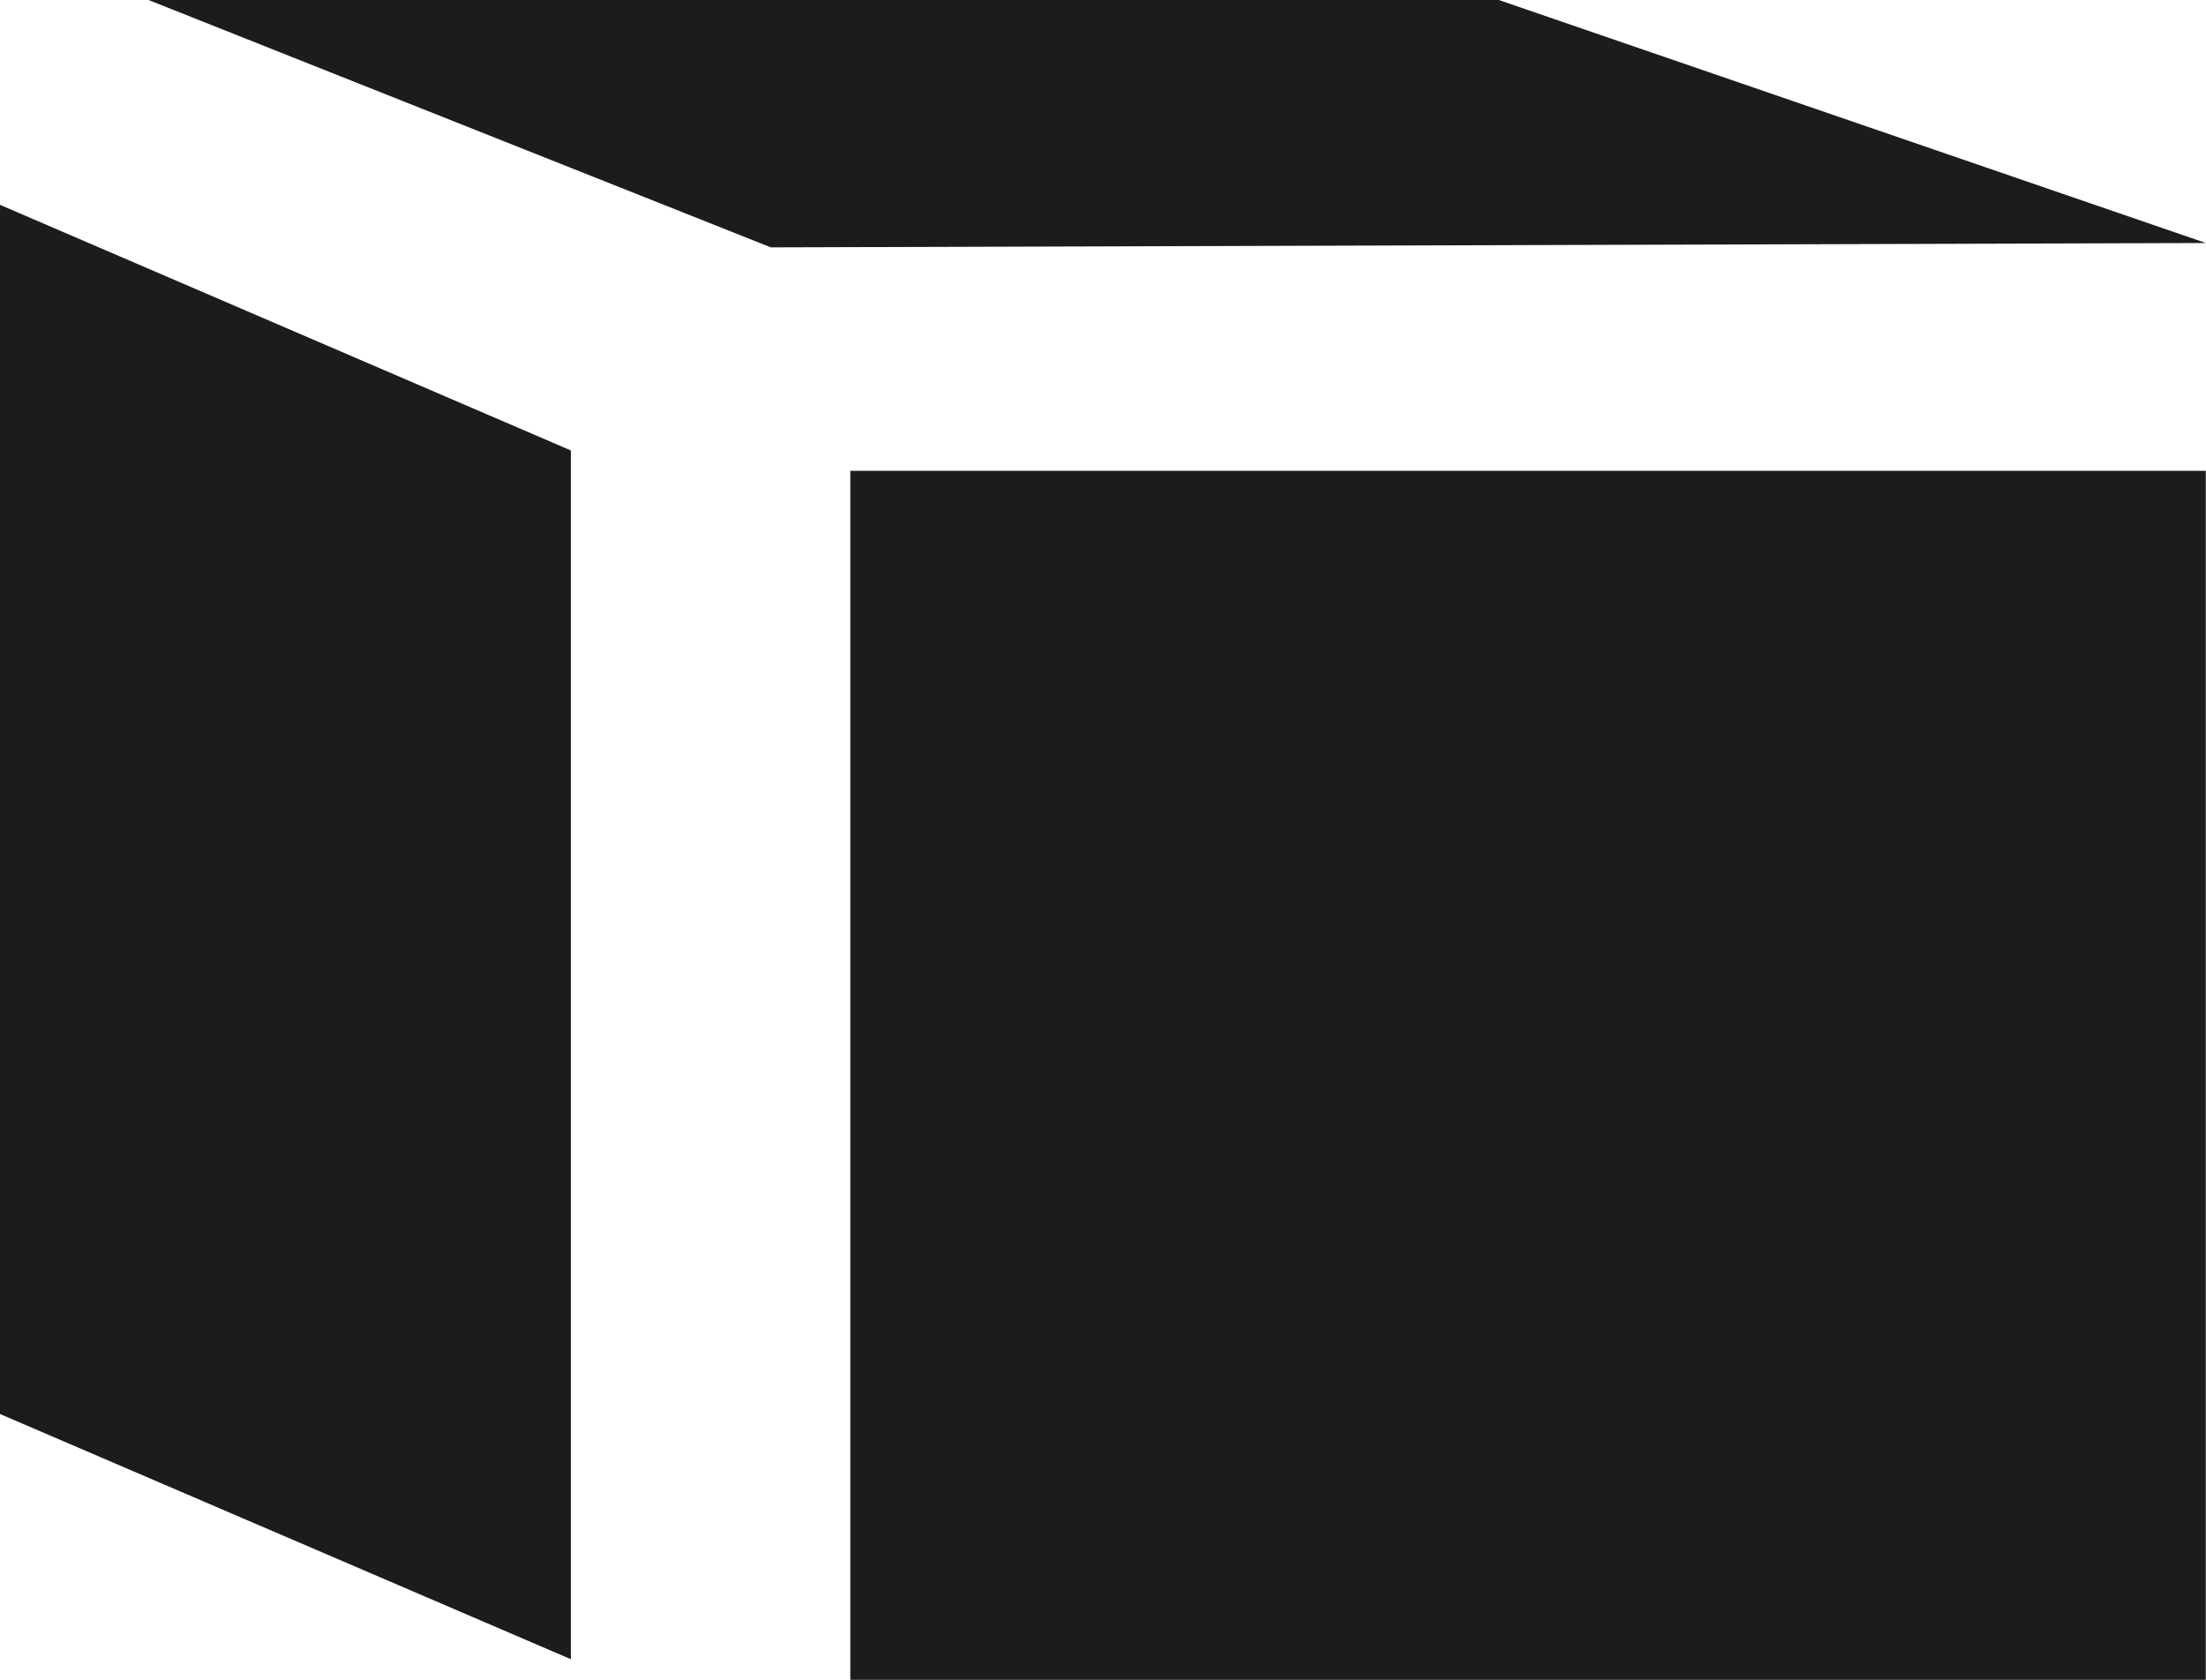
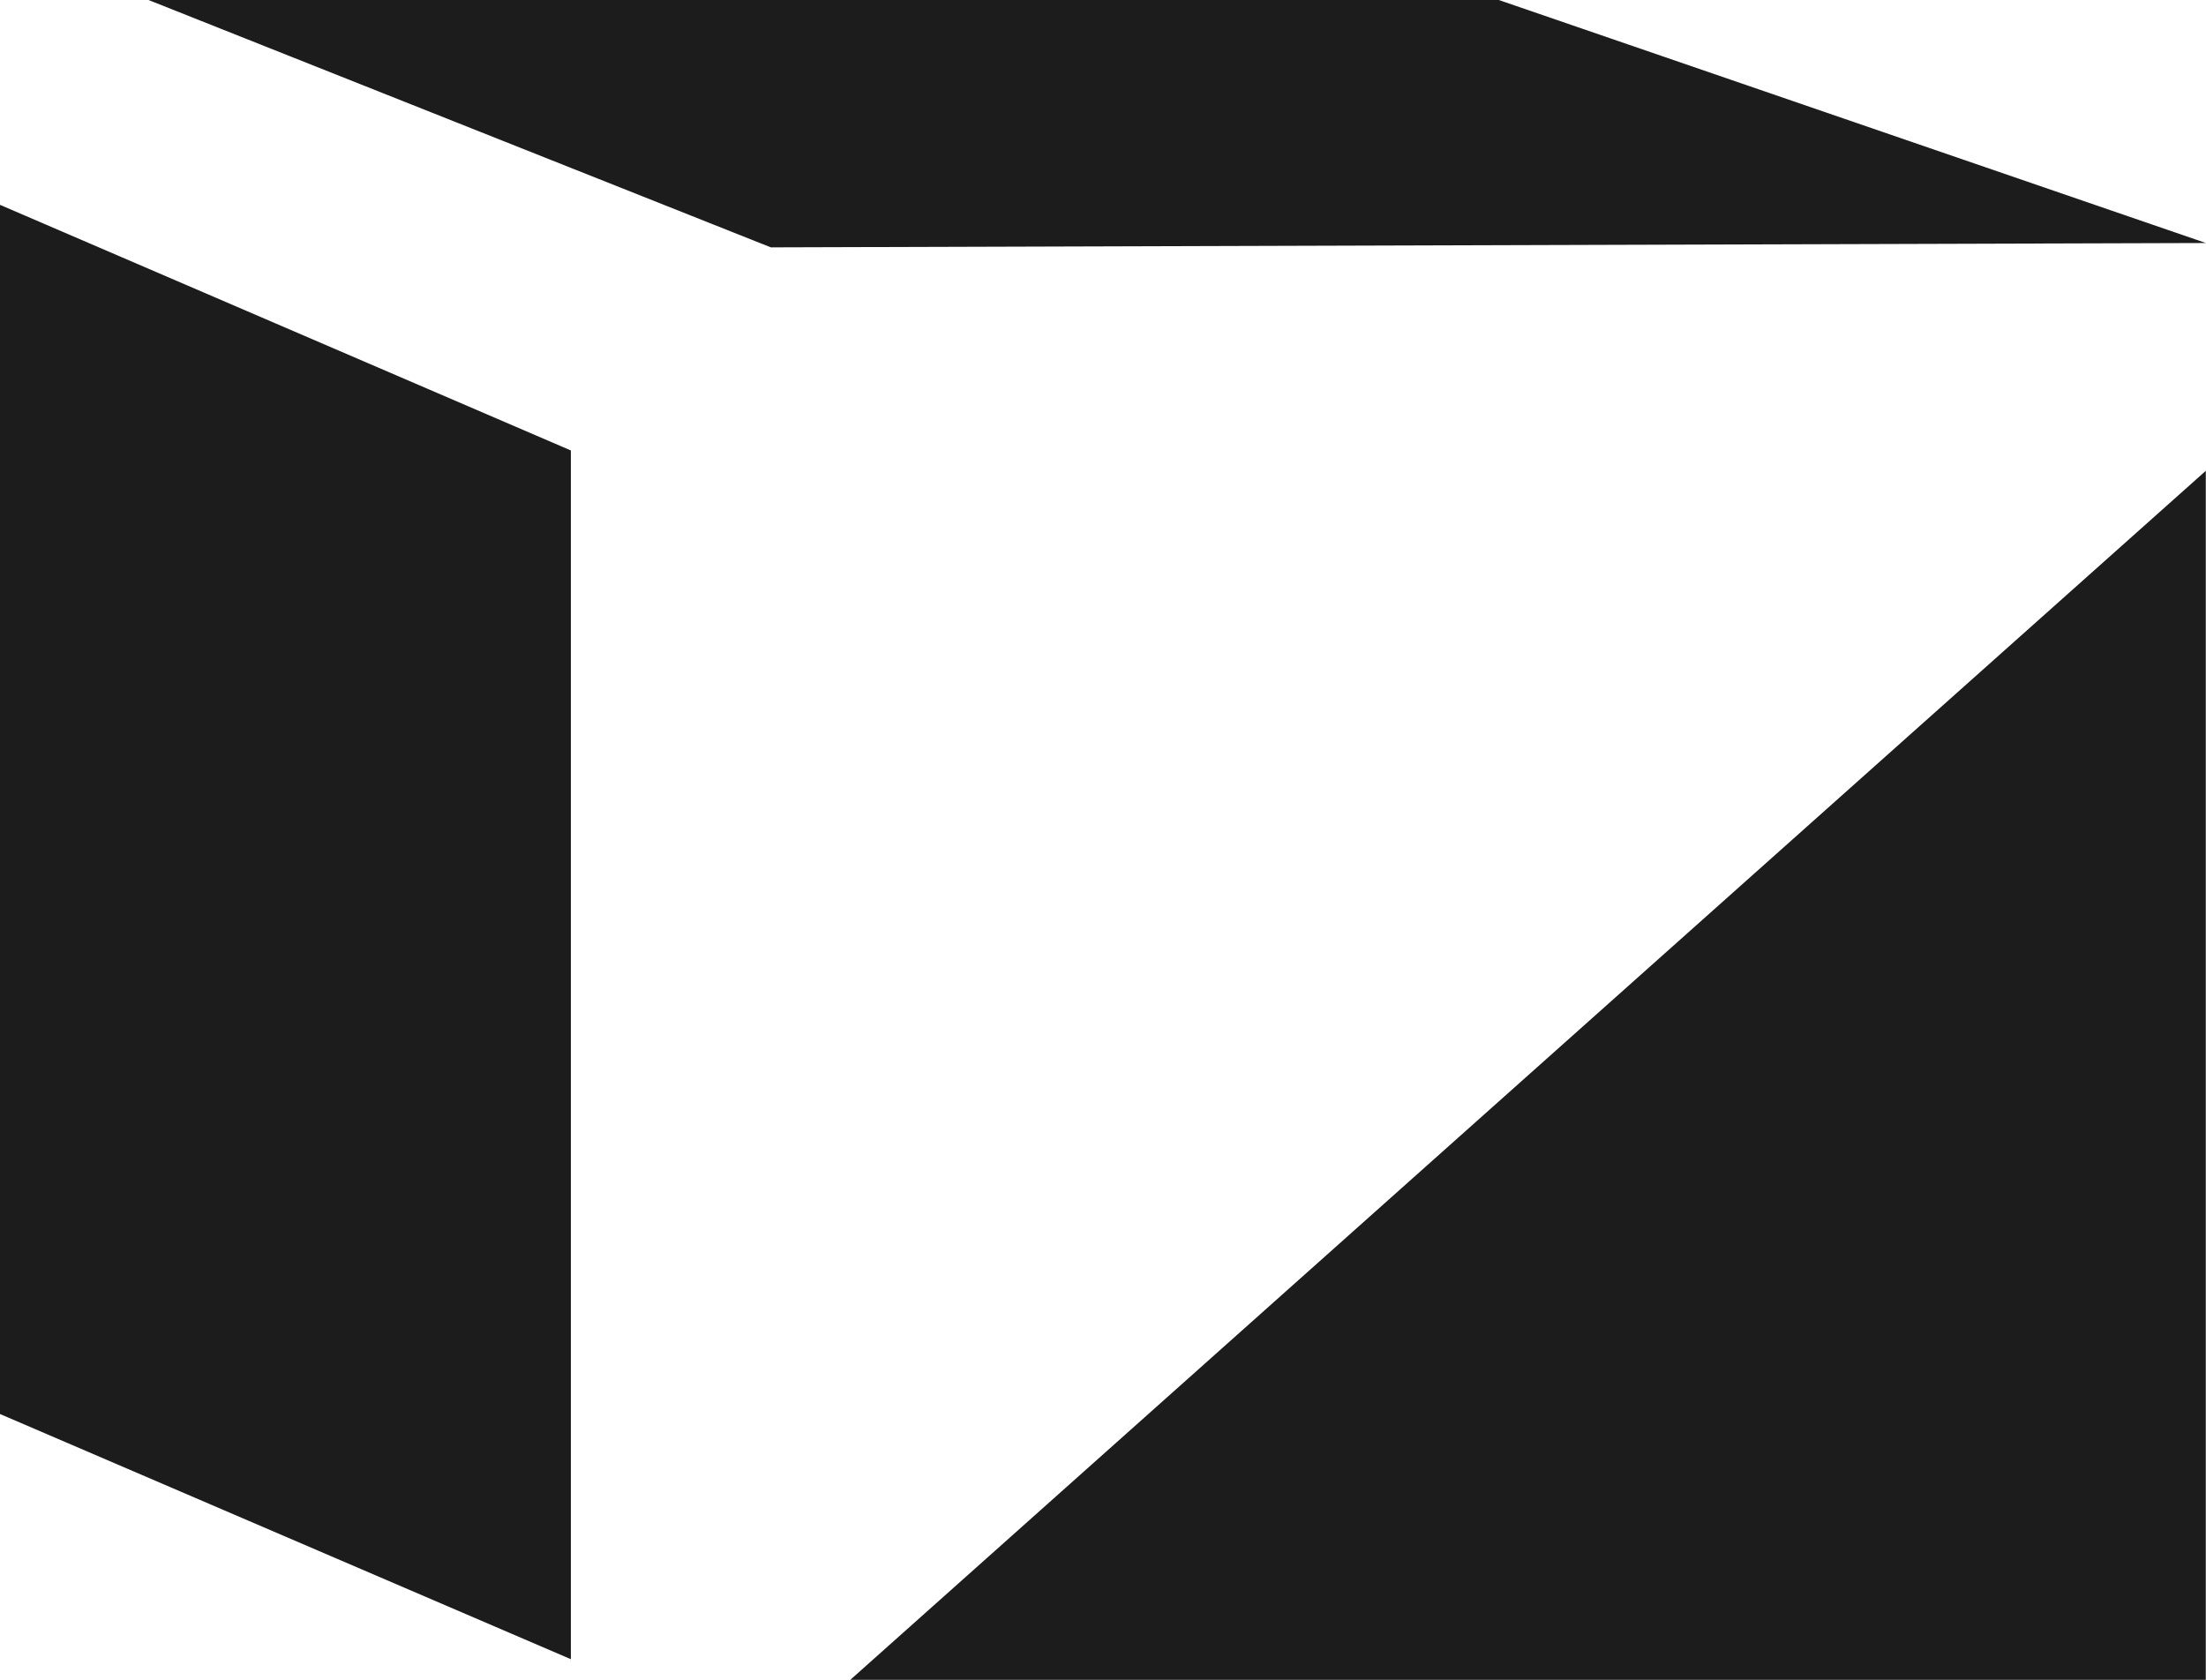
<svg xmlns="http://www.w3.org/2000/svg" width="50.688" height="38.604" viewBox="0 0 50.688 38.604">
-   <path id="Pfad_780" data-name="Pfad 780" d="M19.538,38.6H50.683V10.819H19.538ZM0,32.492l13.117,5.634V10.351L0,4.707ZM3.412,0l14.3,5.684,32.973-.1L34.438,0Z" fill="#1c1c1c" />
+   <path id="Pfad_780" data-name="Pfad 780" d="M19.538,38.6H50.683V10.819ZM0,32.492l13.117,5.634V10.351L0,4.707ZM3.412,0l14.3,5.684,32.973-.1L34.438,0Z" fill="#1c1c1c" />
</svg>